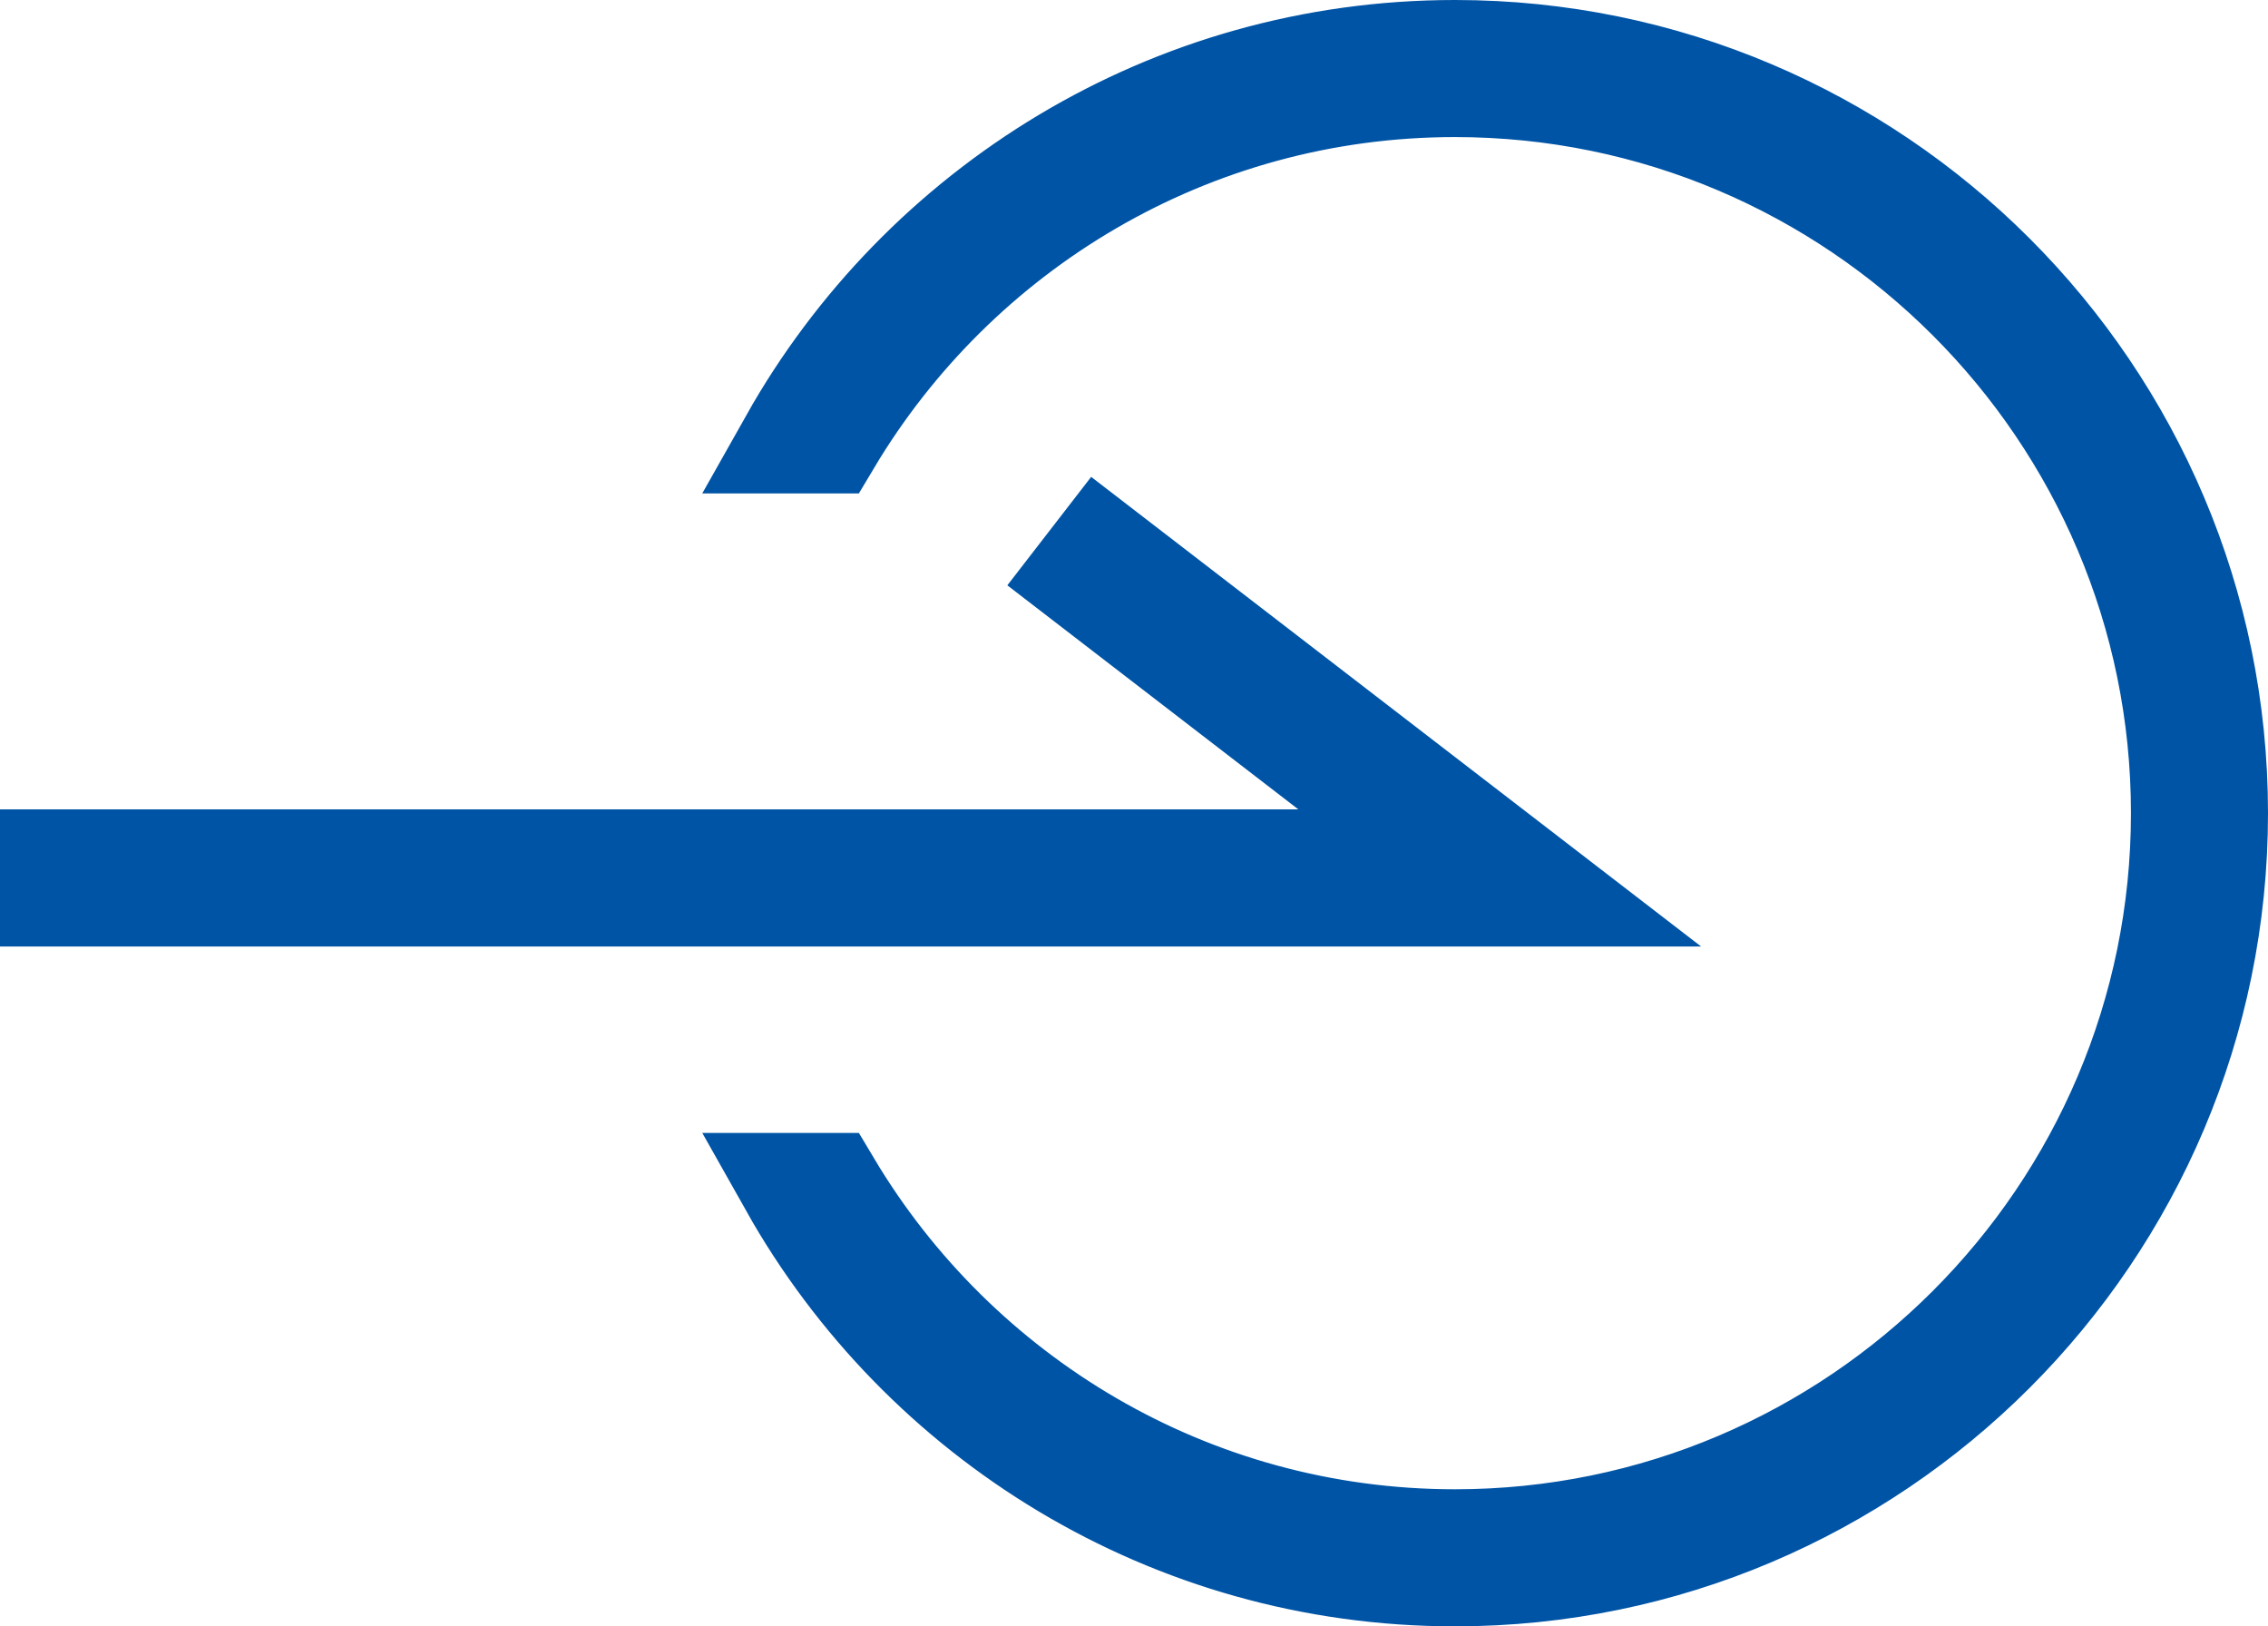
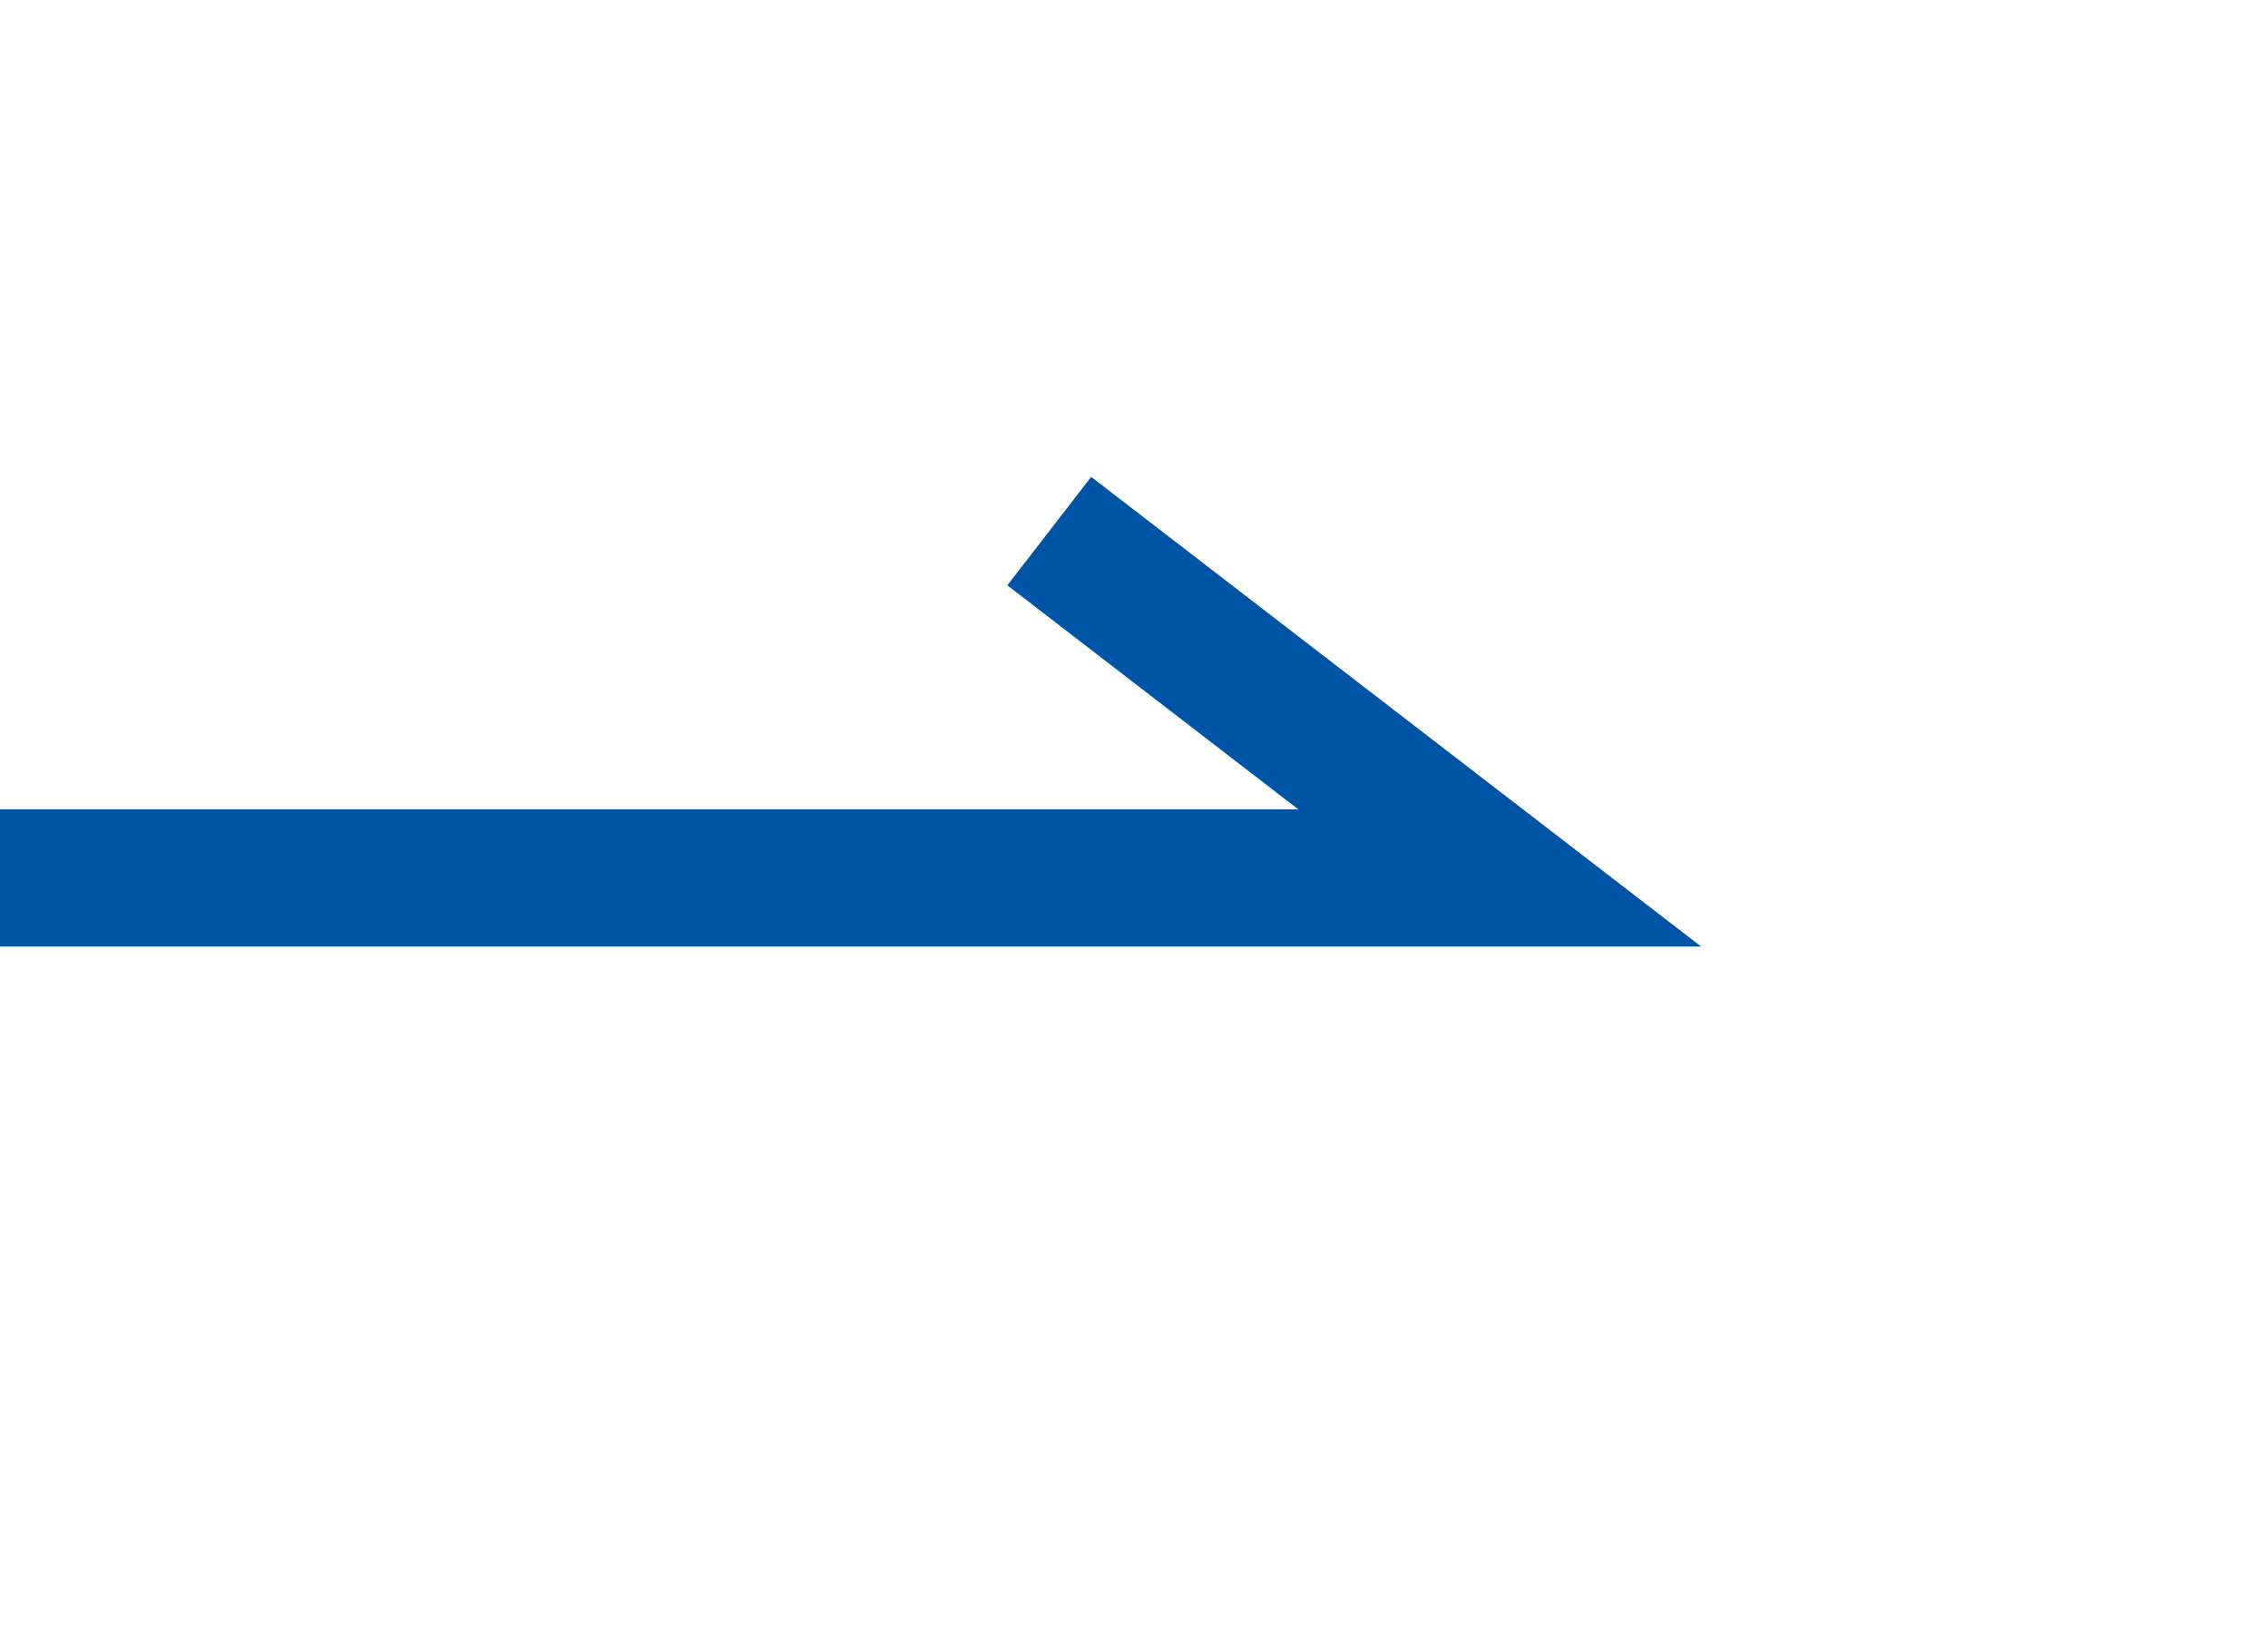
<svg xmlns="http://www.w3.org/2000/svg" id="_レイヤー_2" viewBox="0 0 43.325 31.062">
  <defs>
    <style>.cls-1{fill:#0054a6;stroke:#0054a6;stroke-miterlimit:10;stroke-width:2px;}</style>
  </defs>
  <g id="_レイヤー_2-2">
    <g id="_レイヤー_1-2">
-       <path class="cls-1" d="m27.794,1c-5.432,0-10.175,2.998-12.668,7.424h.713c2.43-4.072,6.878-6.806,11.955-6.806,7.671,0,13.913,6.241,13.913,13.913s-6.241,13.913-13.913,13.913c-5.076,0-9.525-2.734-11.955-6.806h-.713c2.493,4.427,7.236,7.424,12.668,7.424,8.012,0,14.531-6.519,14.531-14.531S35.806,1,27.794,1Z" />
      <polygon class="cls-1" points="29.557 17.077 1 17.077 1 16.458 27.74 16.458 20.647 10.998 21.025 10.509 29.557 17.077" />
    </g>
  </g>
</svg>